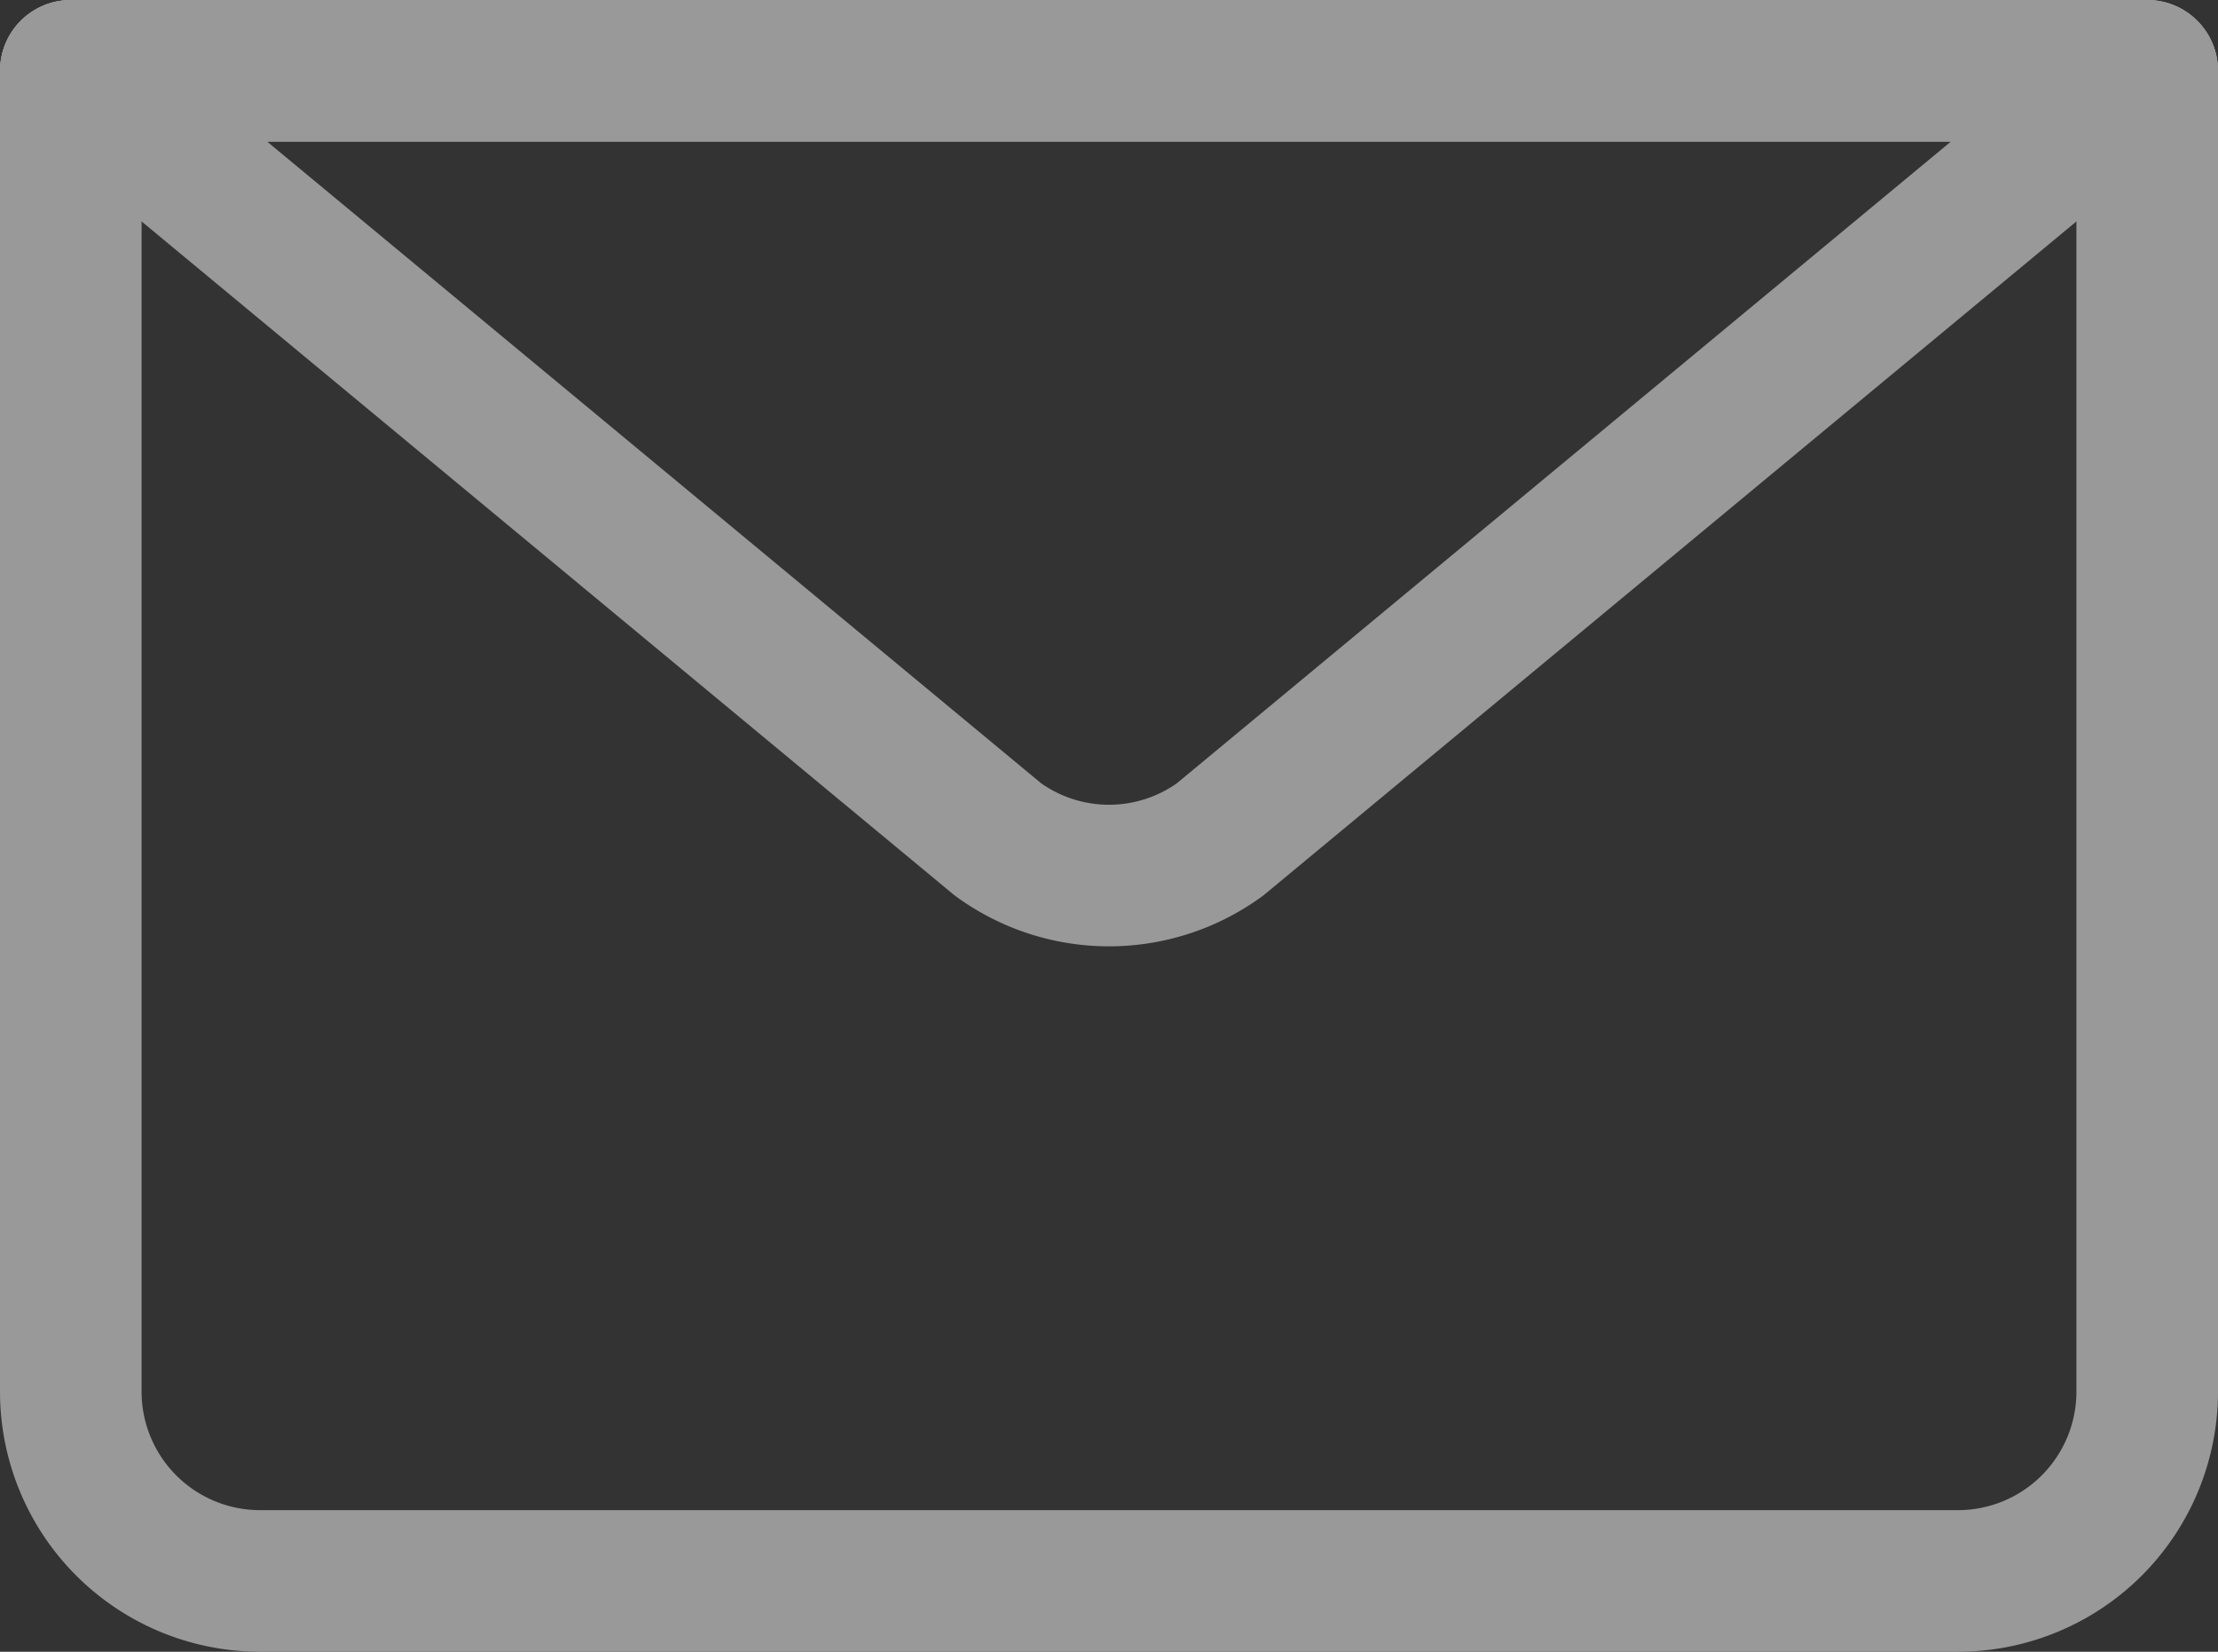
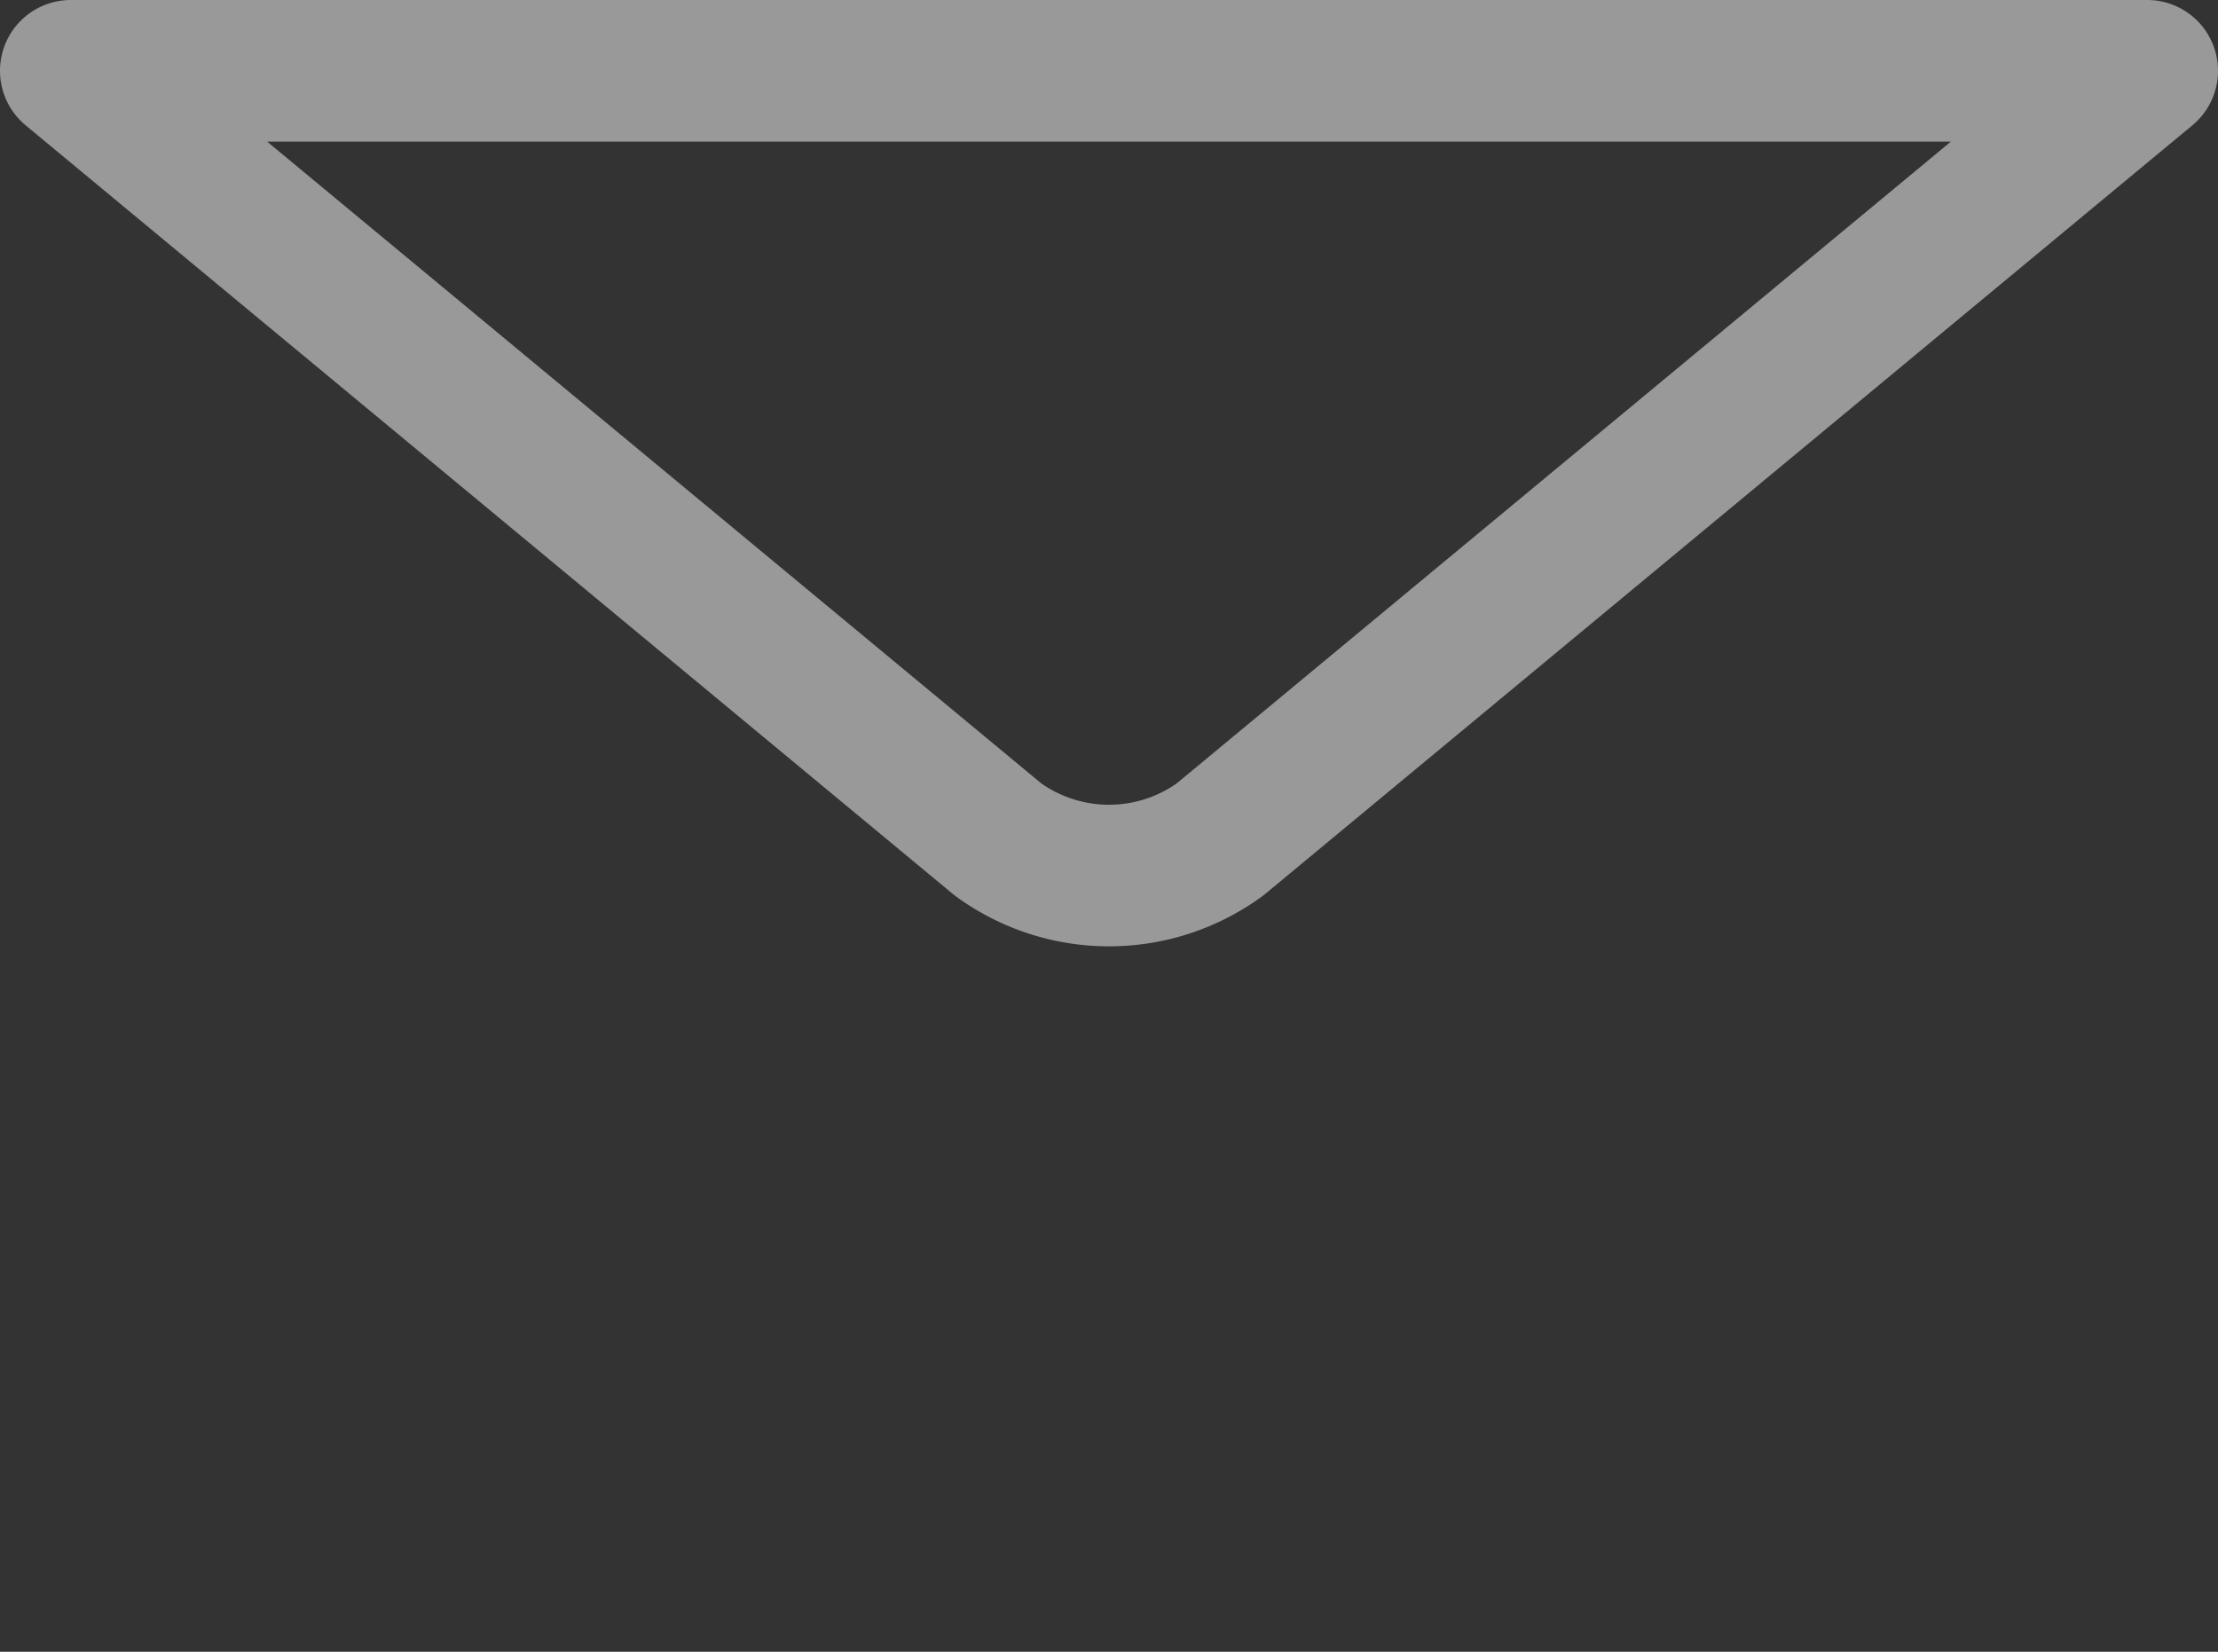
<svg xmlns="http://www.w3.org/2000/svg" width="23.5" height="17.5" viewBox="0 0 23.5 17.5">
  <rect x="0" y="0" width="23.5" height="17.5" fill="#333333" stroke="none" />
  <defs>
    <style>.a{opacity:0.5;}.b{fill:none;stroke:#fff;stroke-linecap:round;stroke-linejoin:round;stroke-width:1.5px;}</style>
  </defs>
  <g class="a" transform="translate(-588.25 -1769.25)">
    <g transform="translate(-59.5 1132.5)">
-       <path class="b" d="M670.5,637.5v14a2.006,2.006,0,0,1-2,2h-18a2.006,2.006,0,0,1-2-2v-14" />
      <path class="b" d="M670.5,637.5l-9.824,8.144a2,2,0,0,1-2.352,0L648.5,637.5Z" />
-       <line class="b" x2="22" transform="translate(648.5 637.5)" />
    </g>
  </g>
</svg>